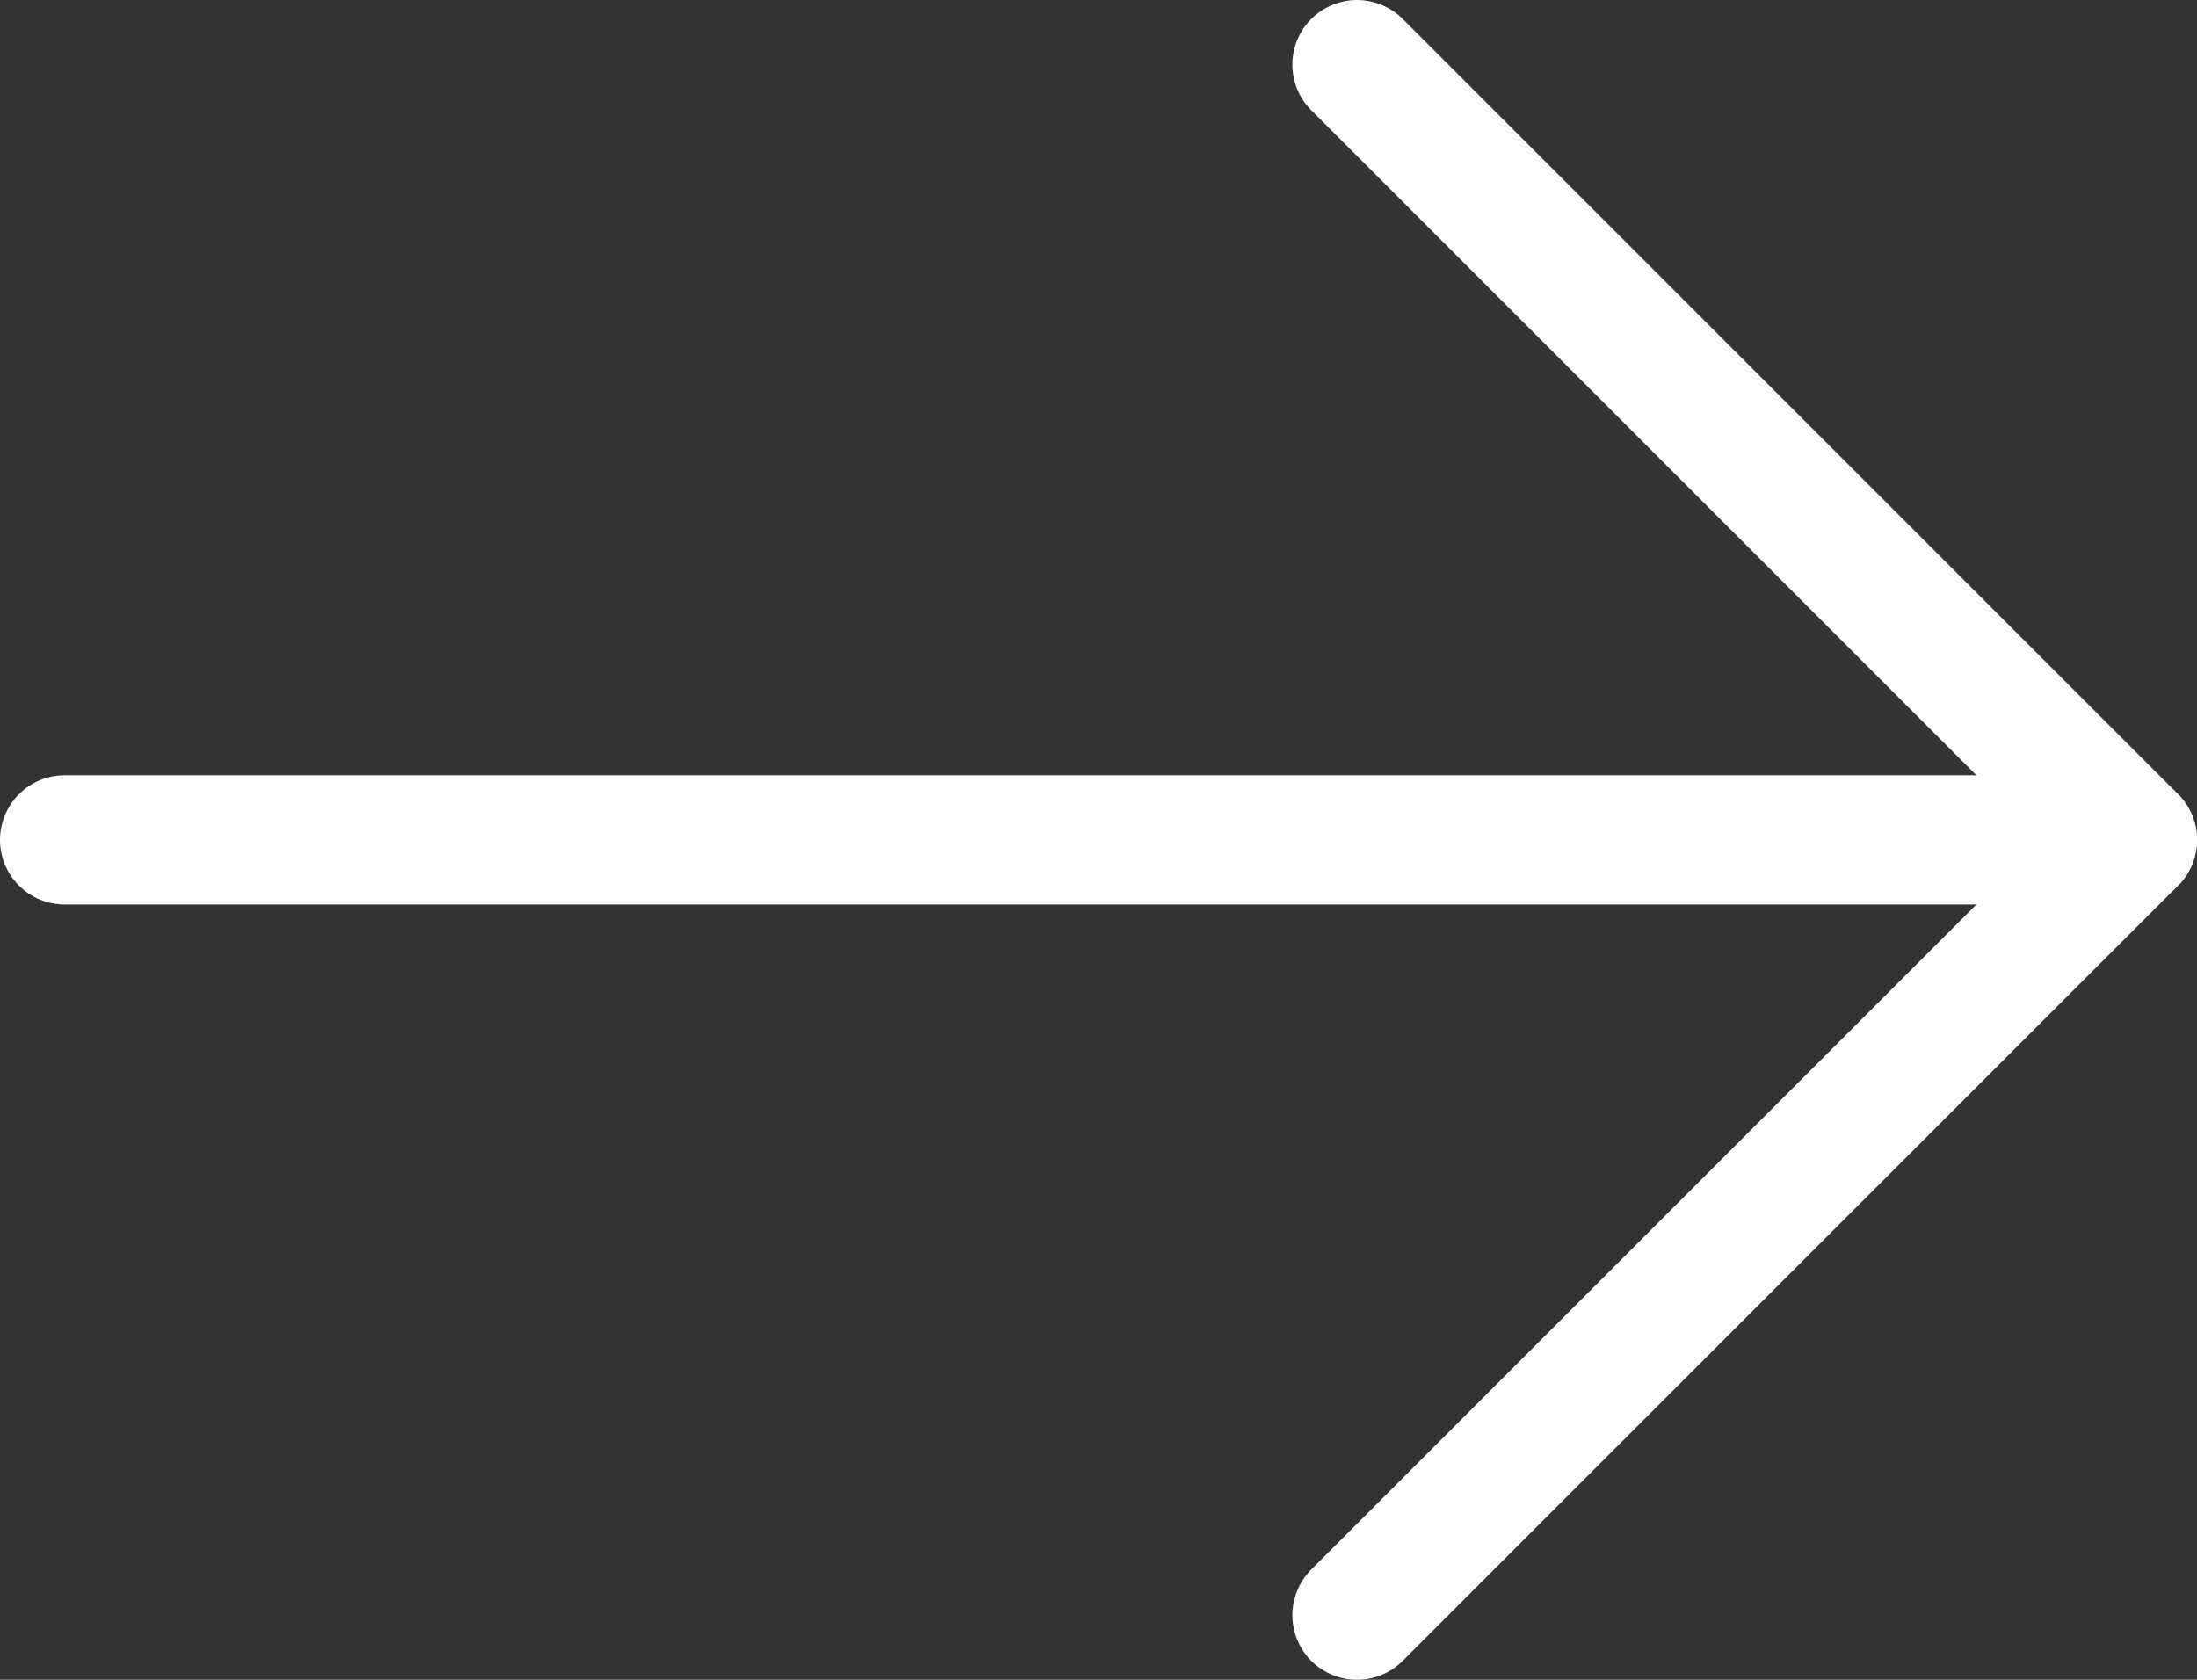
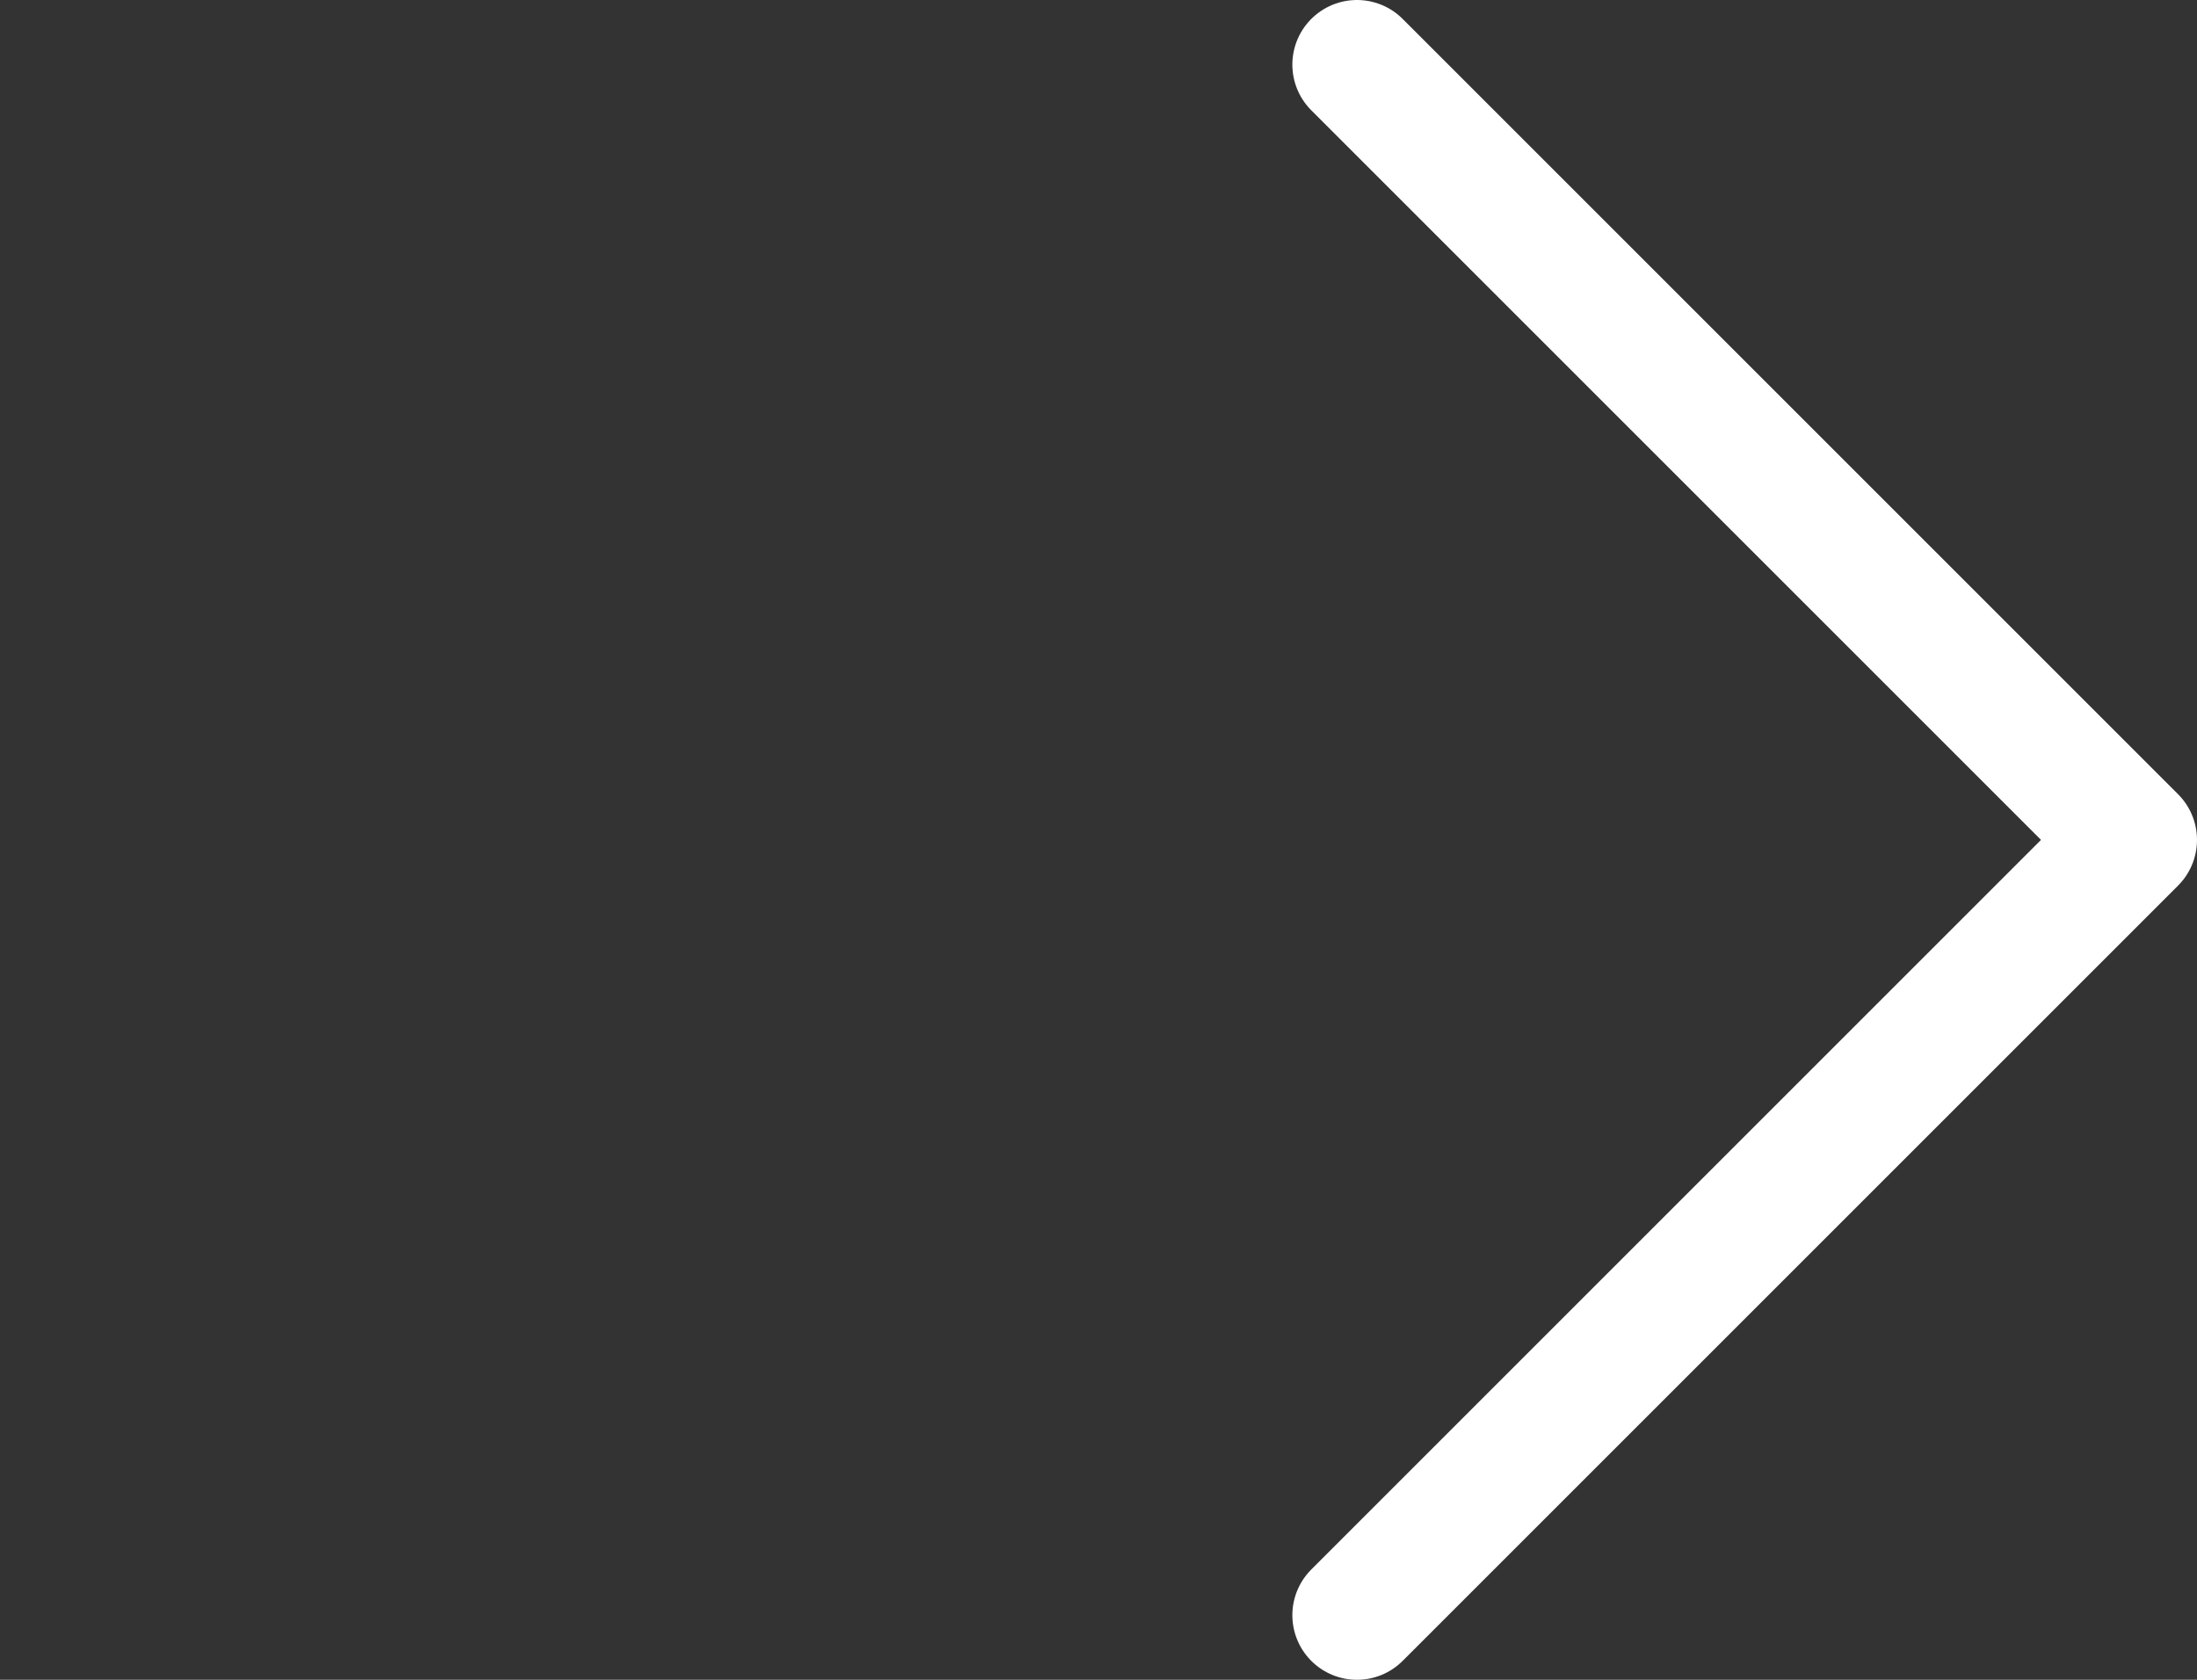
<svg xmlns="http://www.w3.org/2000/svg" width="17" height="13" viewBox="0 0 17 13">
  <rect x="0" y="0" width="17" height="13" fill="#333333" stroke="none" />
  <defs>
    <style>
            .cls-1{fill:none;stroke:#fff;stroke-linecap:round;stroke-linejoin:round}
        </style>
  </defs>
  <g id="arrow-right" transform="translate(-3.5 -5.5)">
-     <path id="Line_1" d="M0 0h16" class="cls-1" data-name="Line 1" transform="translate(4 12)" />
    <path id="Path_1" d="M14 6l6 6-6 6" class="cls-1" data-name="Path 1" />
  </g>
</svg>